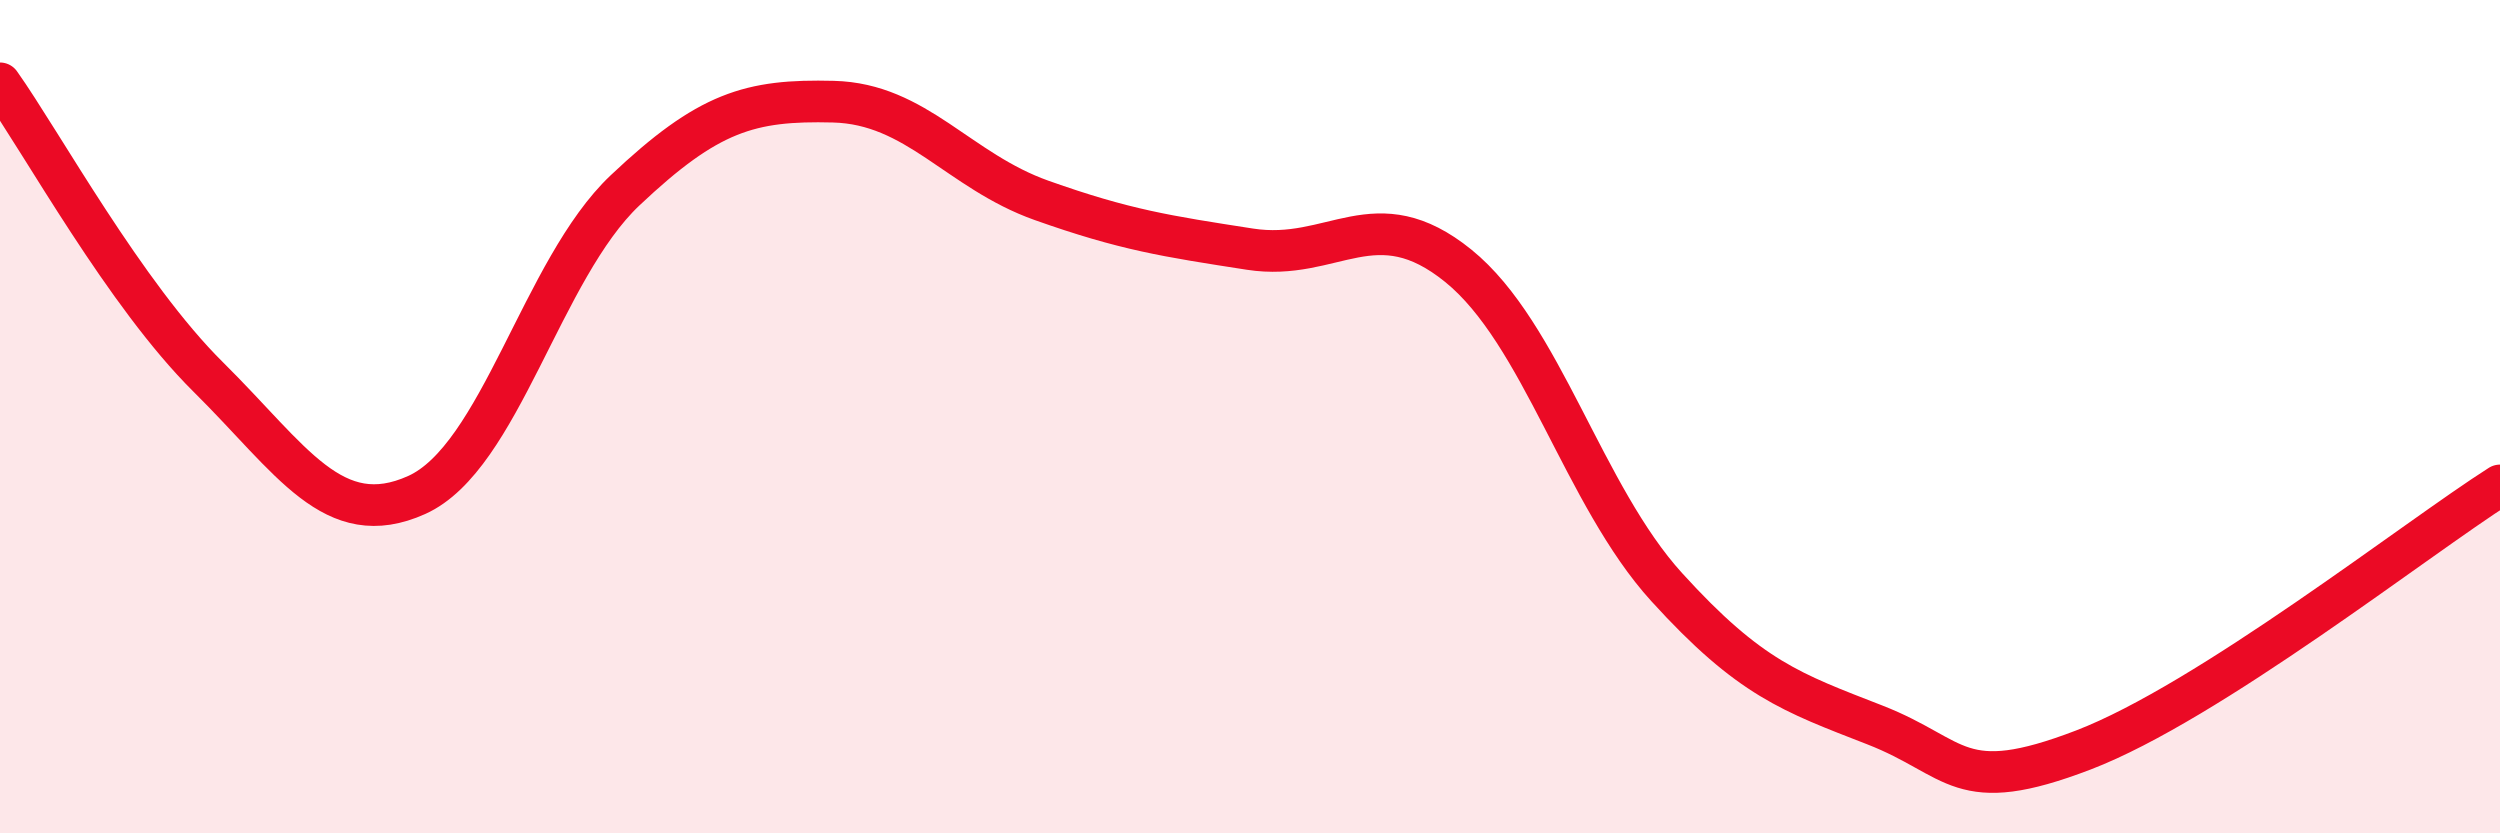
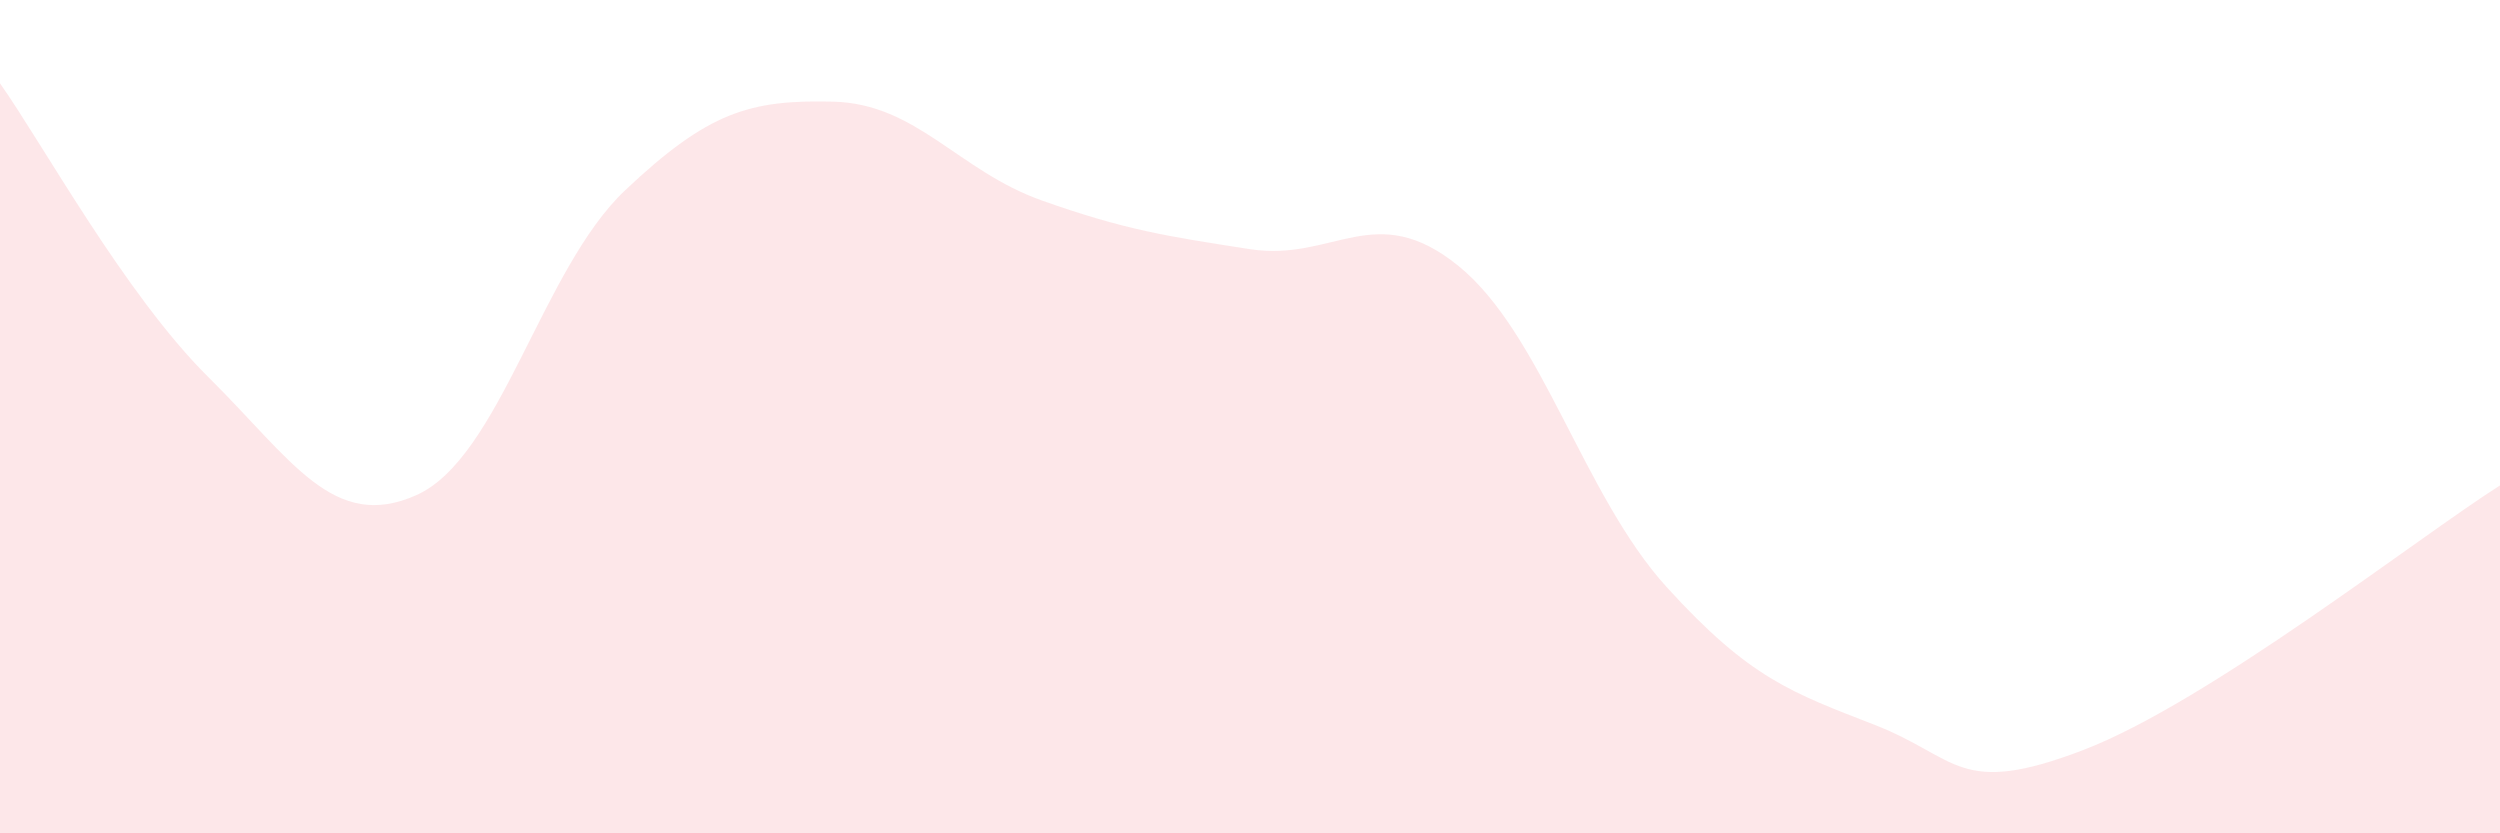
<svg xmlns="http://www.w3.org/2000/svg" width="60" height="20" viewBox="0 0 60 20">
  <path d="M 0,2 C 1,3.41 3,7.07 5,9.05 C 7,11.03 8,12.78 10,11.88 C 12,10.98 13,6.46 15,4.57 C 17,2.68 18,2.39 20,2.44 C 22,2.49 23,4.1 25,4.81 C 27,5.52 28,5.67 30,5.98 C 32,6.29 33,4.76 35,6.38 C 37,8 38,11.89 40,14.09 C 42,16.29 43,16.62 45,17.4 C 47,18.18 47,19.15 50,18 C 53,16.85 58,12.92 60,11.65L60 20L0 20Z" fill="#EB0A25" opacity="0.1" stroke-linecap="round" stroke-linejoin="round" />
-   <path d="M 0,2 C 1,3.41 3,7.07 5,9.05 C 7,11.03 8,12.78 10,11.88 C 12,10.98 13,6.46 15,4.57 C 17,2.68 18,2.39 20,2.44 C 22,2.49 23,4.1 25,4.81 C 27,5.52 28,5.67 30,5.98 C 32,6.29 33,4.76 35,6.38 C 37,8 38,11.89 40,14.09 C 42,16.29 43,16.62 45,17.4 C 47,18.18 47,19.15 50,18 C 53,16.85 58,12.92 60,11.65" stroke="#EB0A25" stroke-width="1" fill="none" stroke-linecap="round" stroke-linejoin="round" />
</svg>